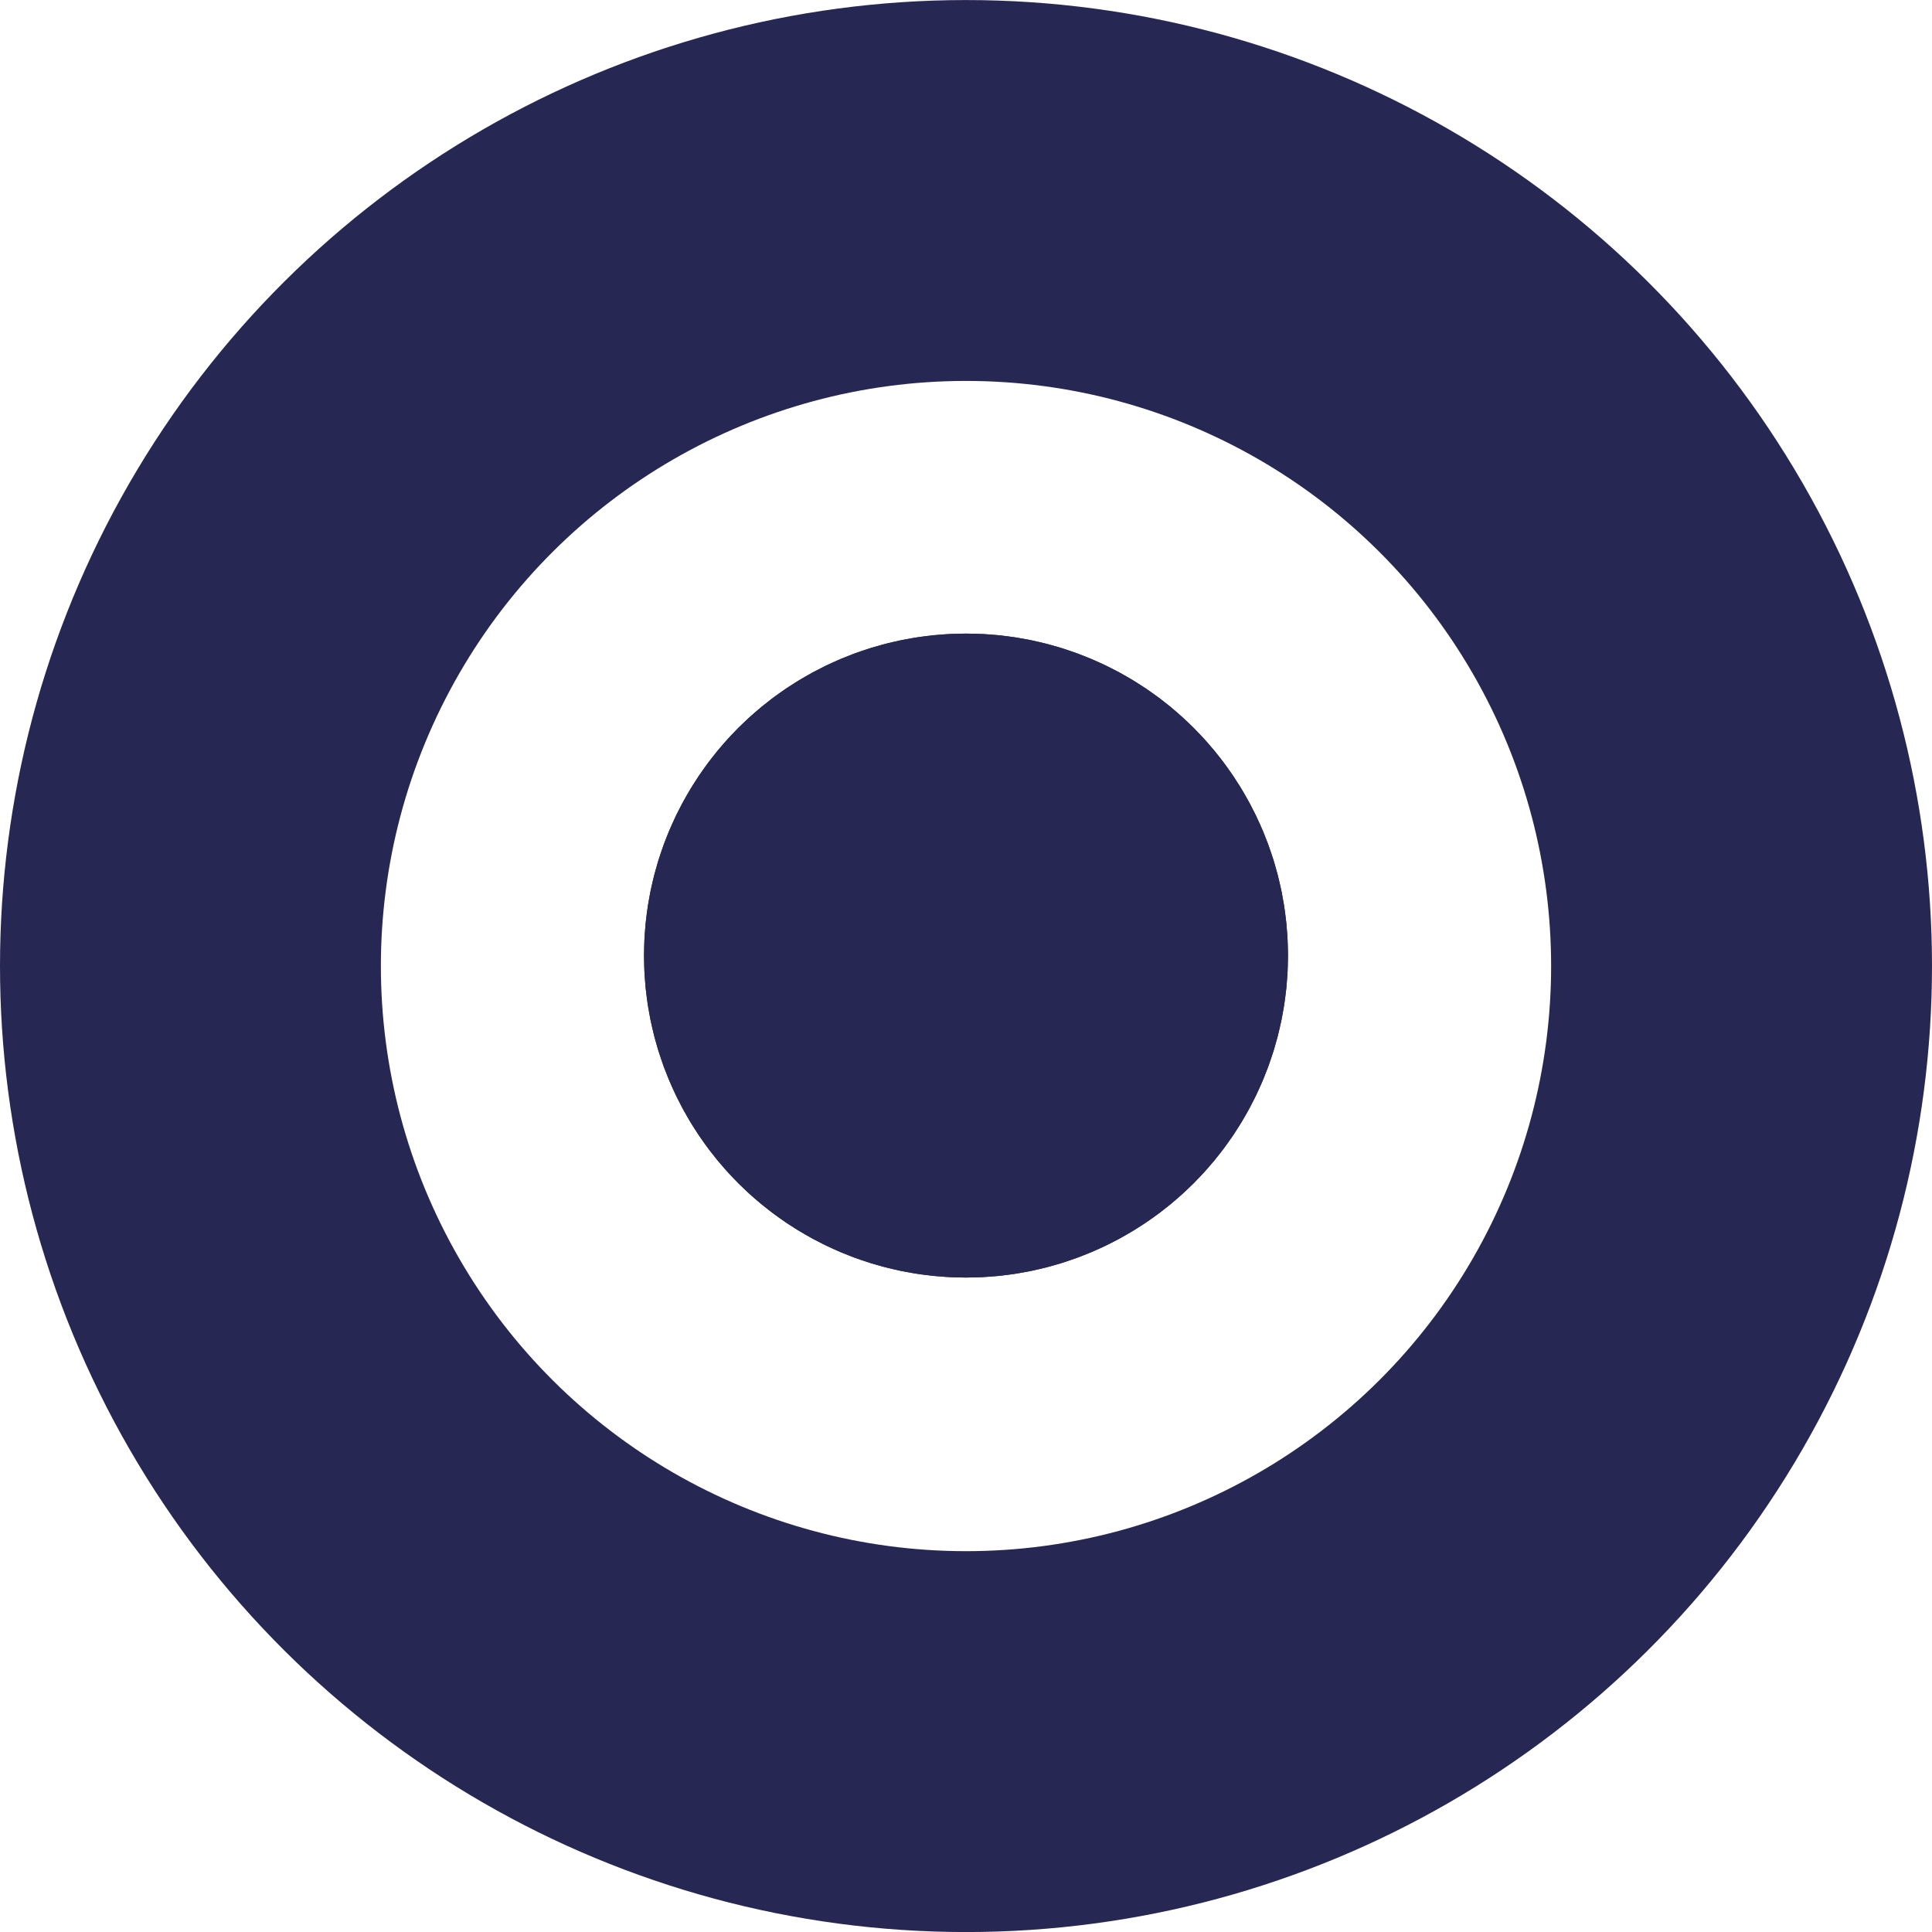
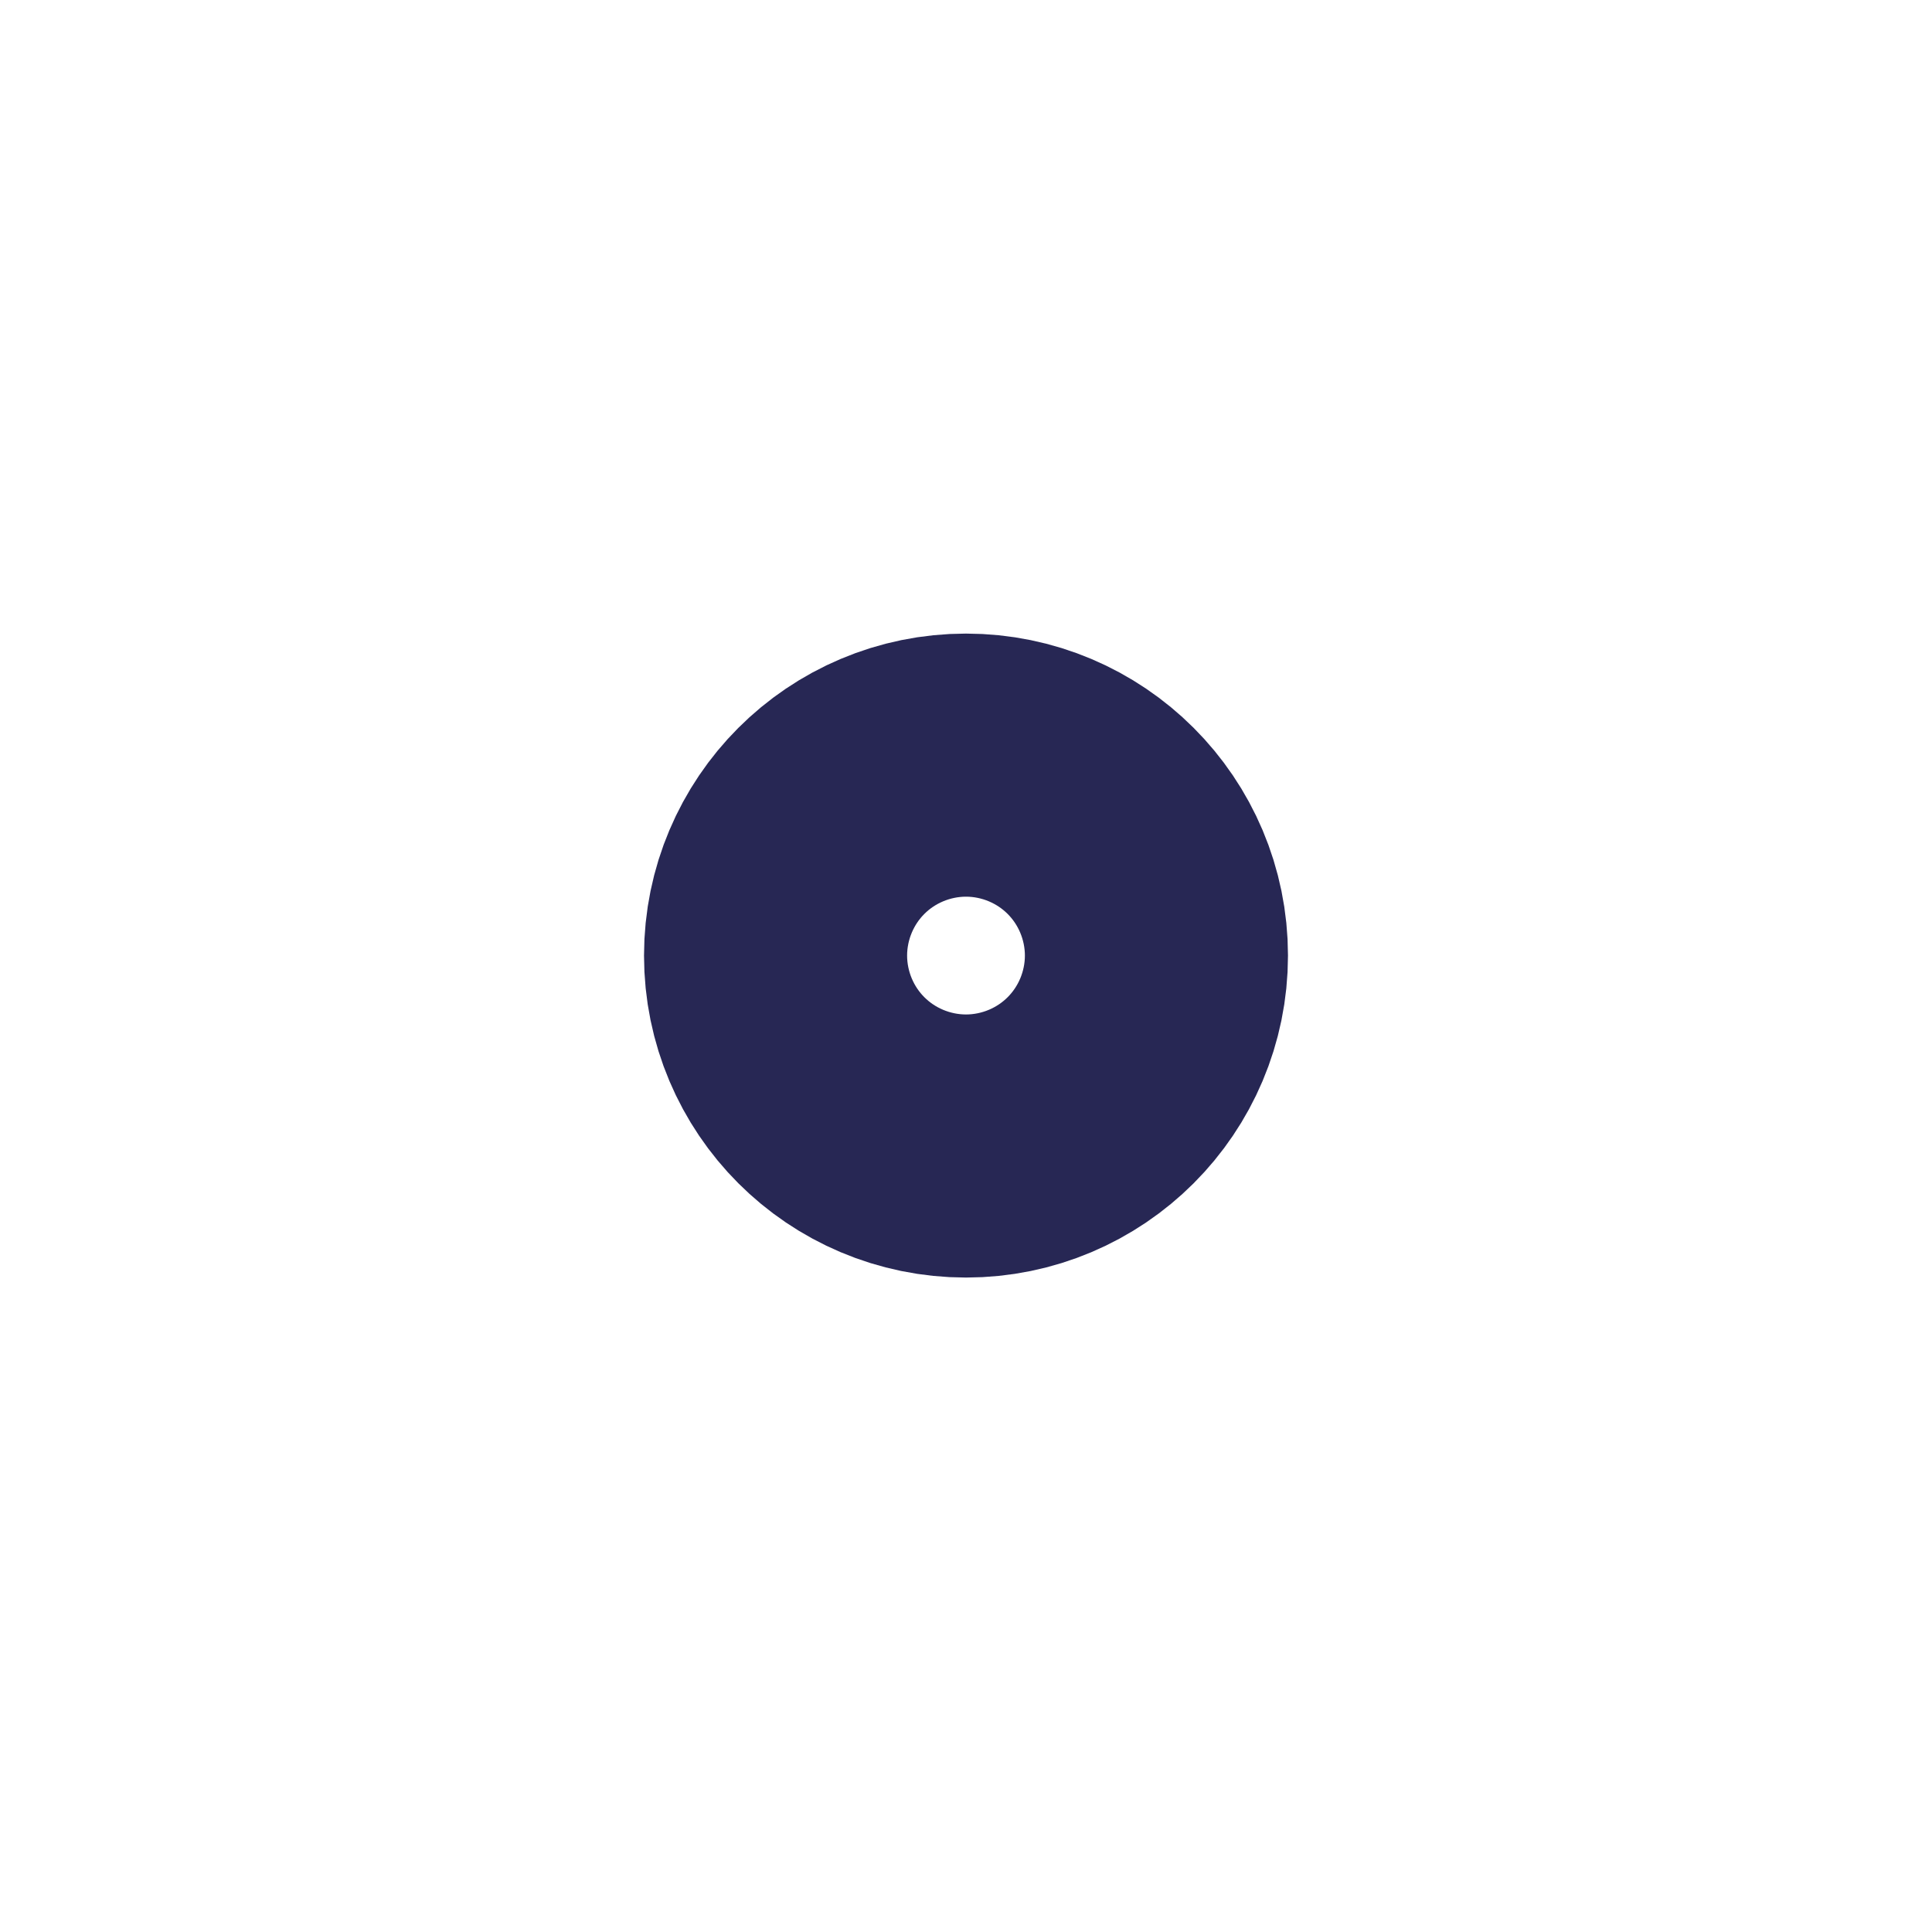
<svg xmlns="http://www.w3.org/2000/svg" width="40.58" height="40.58" viewBox="0 0 40.58 40.58">
  <g id="Group_1653" data-name="Group 1653" transform="translate(-1274.528 172.402) rotate(-90)">
    <g id="Ellipse_234" data-name="Ellipse 234" transform="translate(131.821 1274.528)" fill="none" stroke="#272754" stroke-width="8">
-       <ellipse cx="20.29" cy="20.29" rx="20.29" ry="20.29" stroke="none" />
-       <ellipse cx="20.29" cy="20.29" rx="16.29" ry="16.29" fill="none" />
-     </g>
+       </g>
    <g id="Ellipse_235" data-name="Ellipse 235" transform="translate(145.568 1288.055)" fill="#272754" stroke="#272754" stroke-width="8">
-       <ellipse cx="6.763" cy="6.763" rx="6.763" ry="6.763" stroke="none" />
      <ellipse cx="6.763" cy="6.763" rx="2.763" ry="2.763" fill="none" />
    </g>
  </g>
</svg>